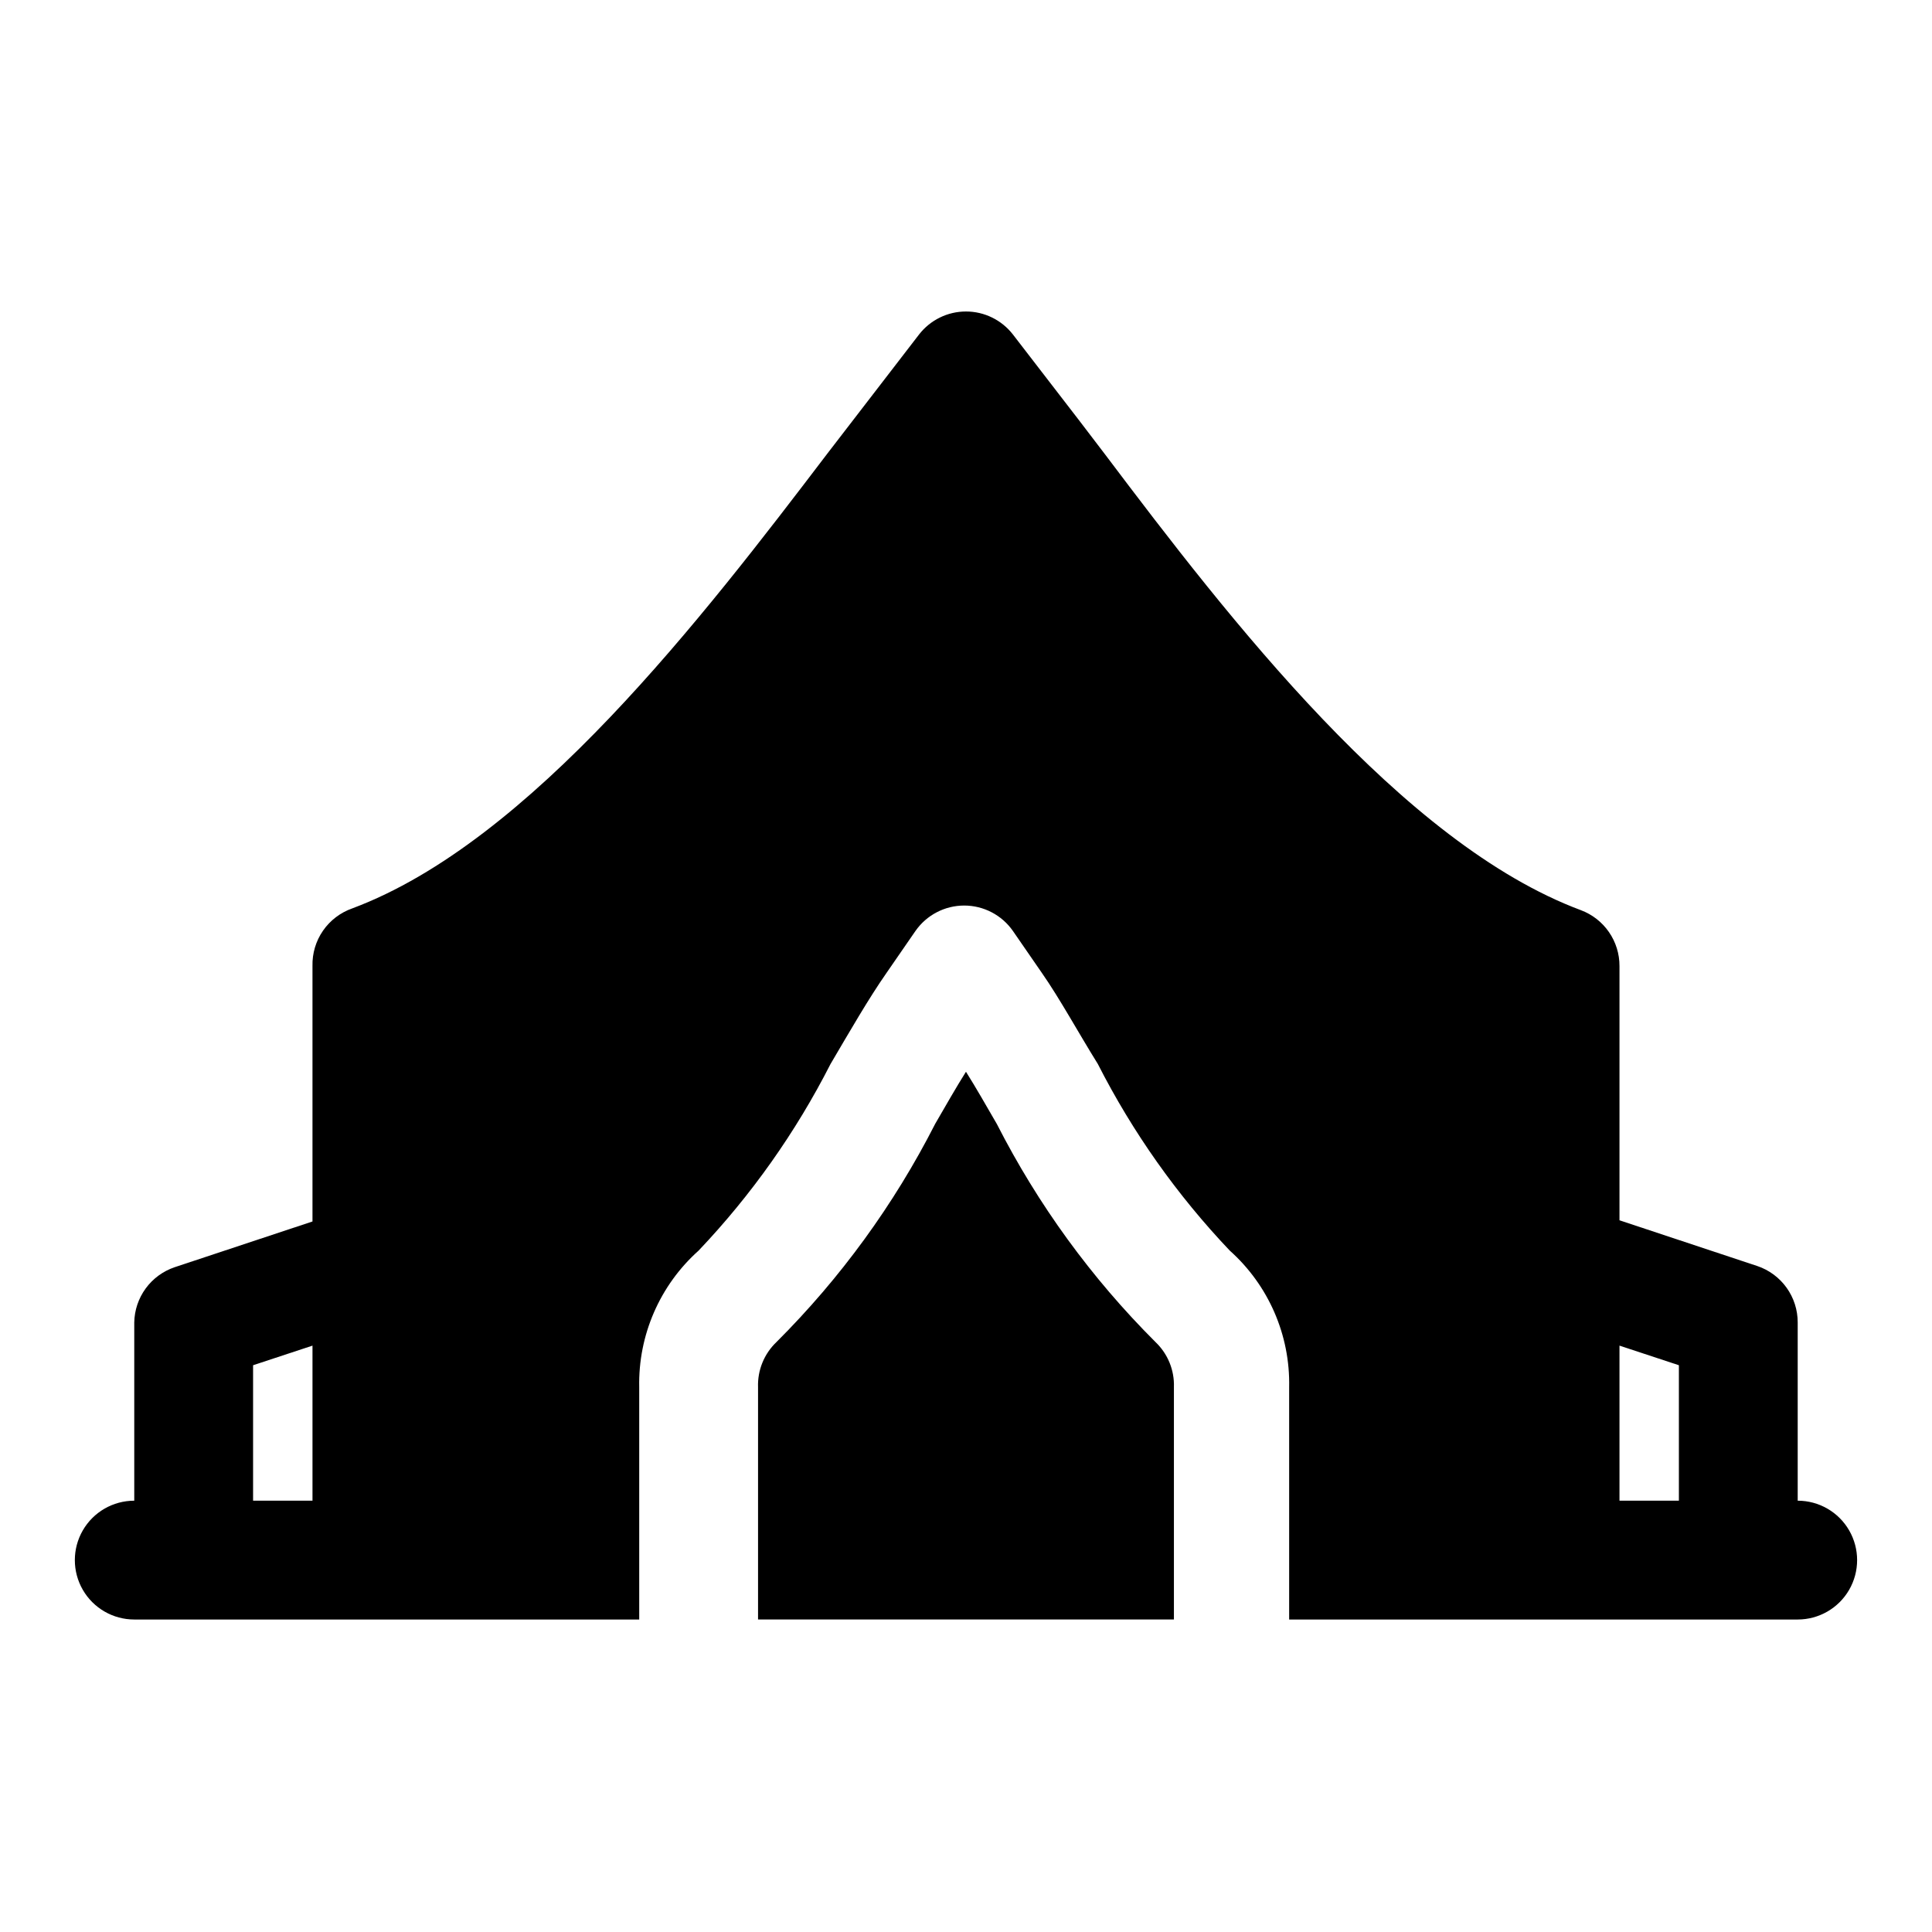
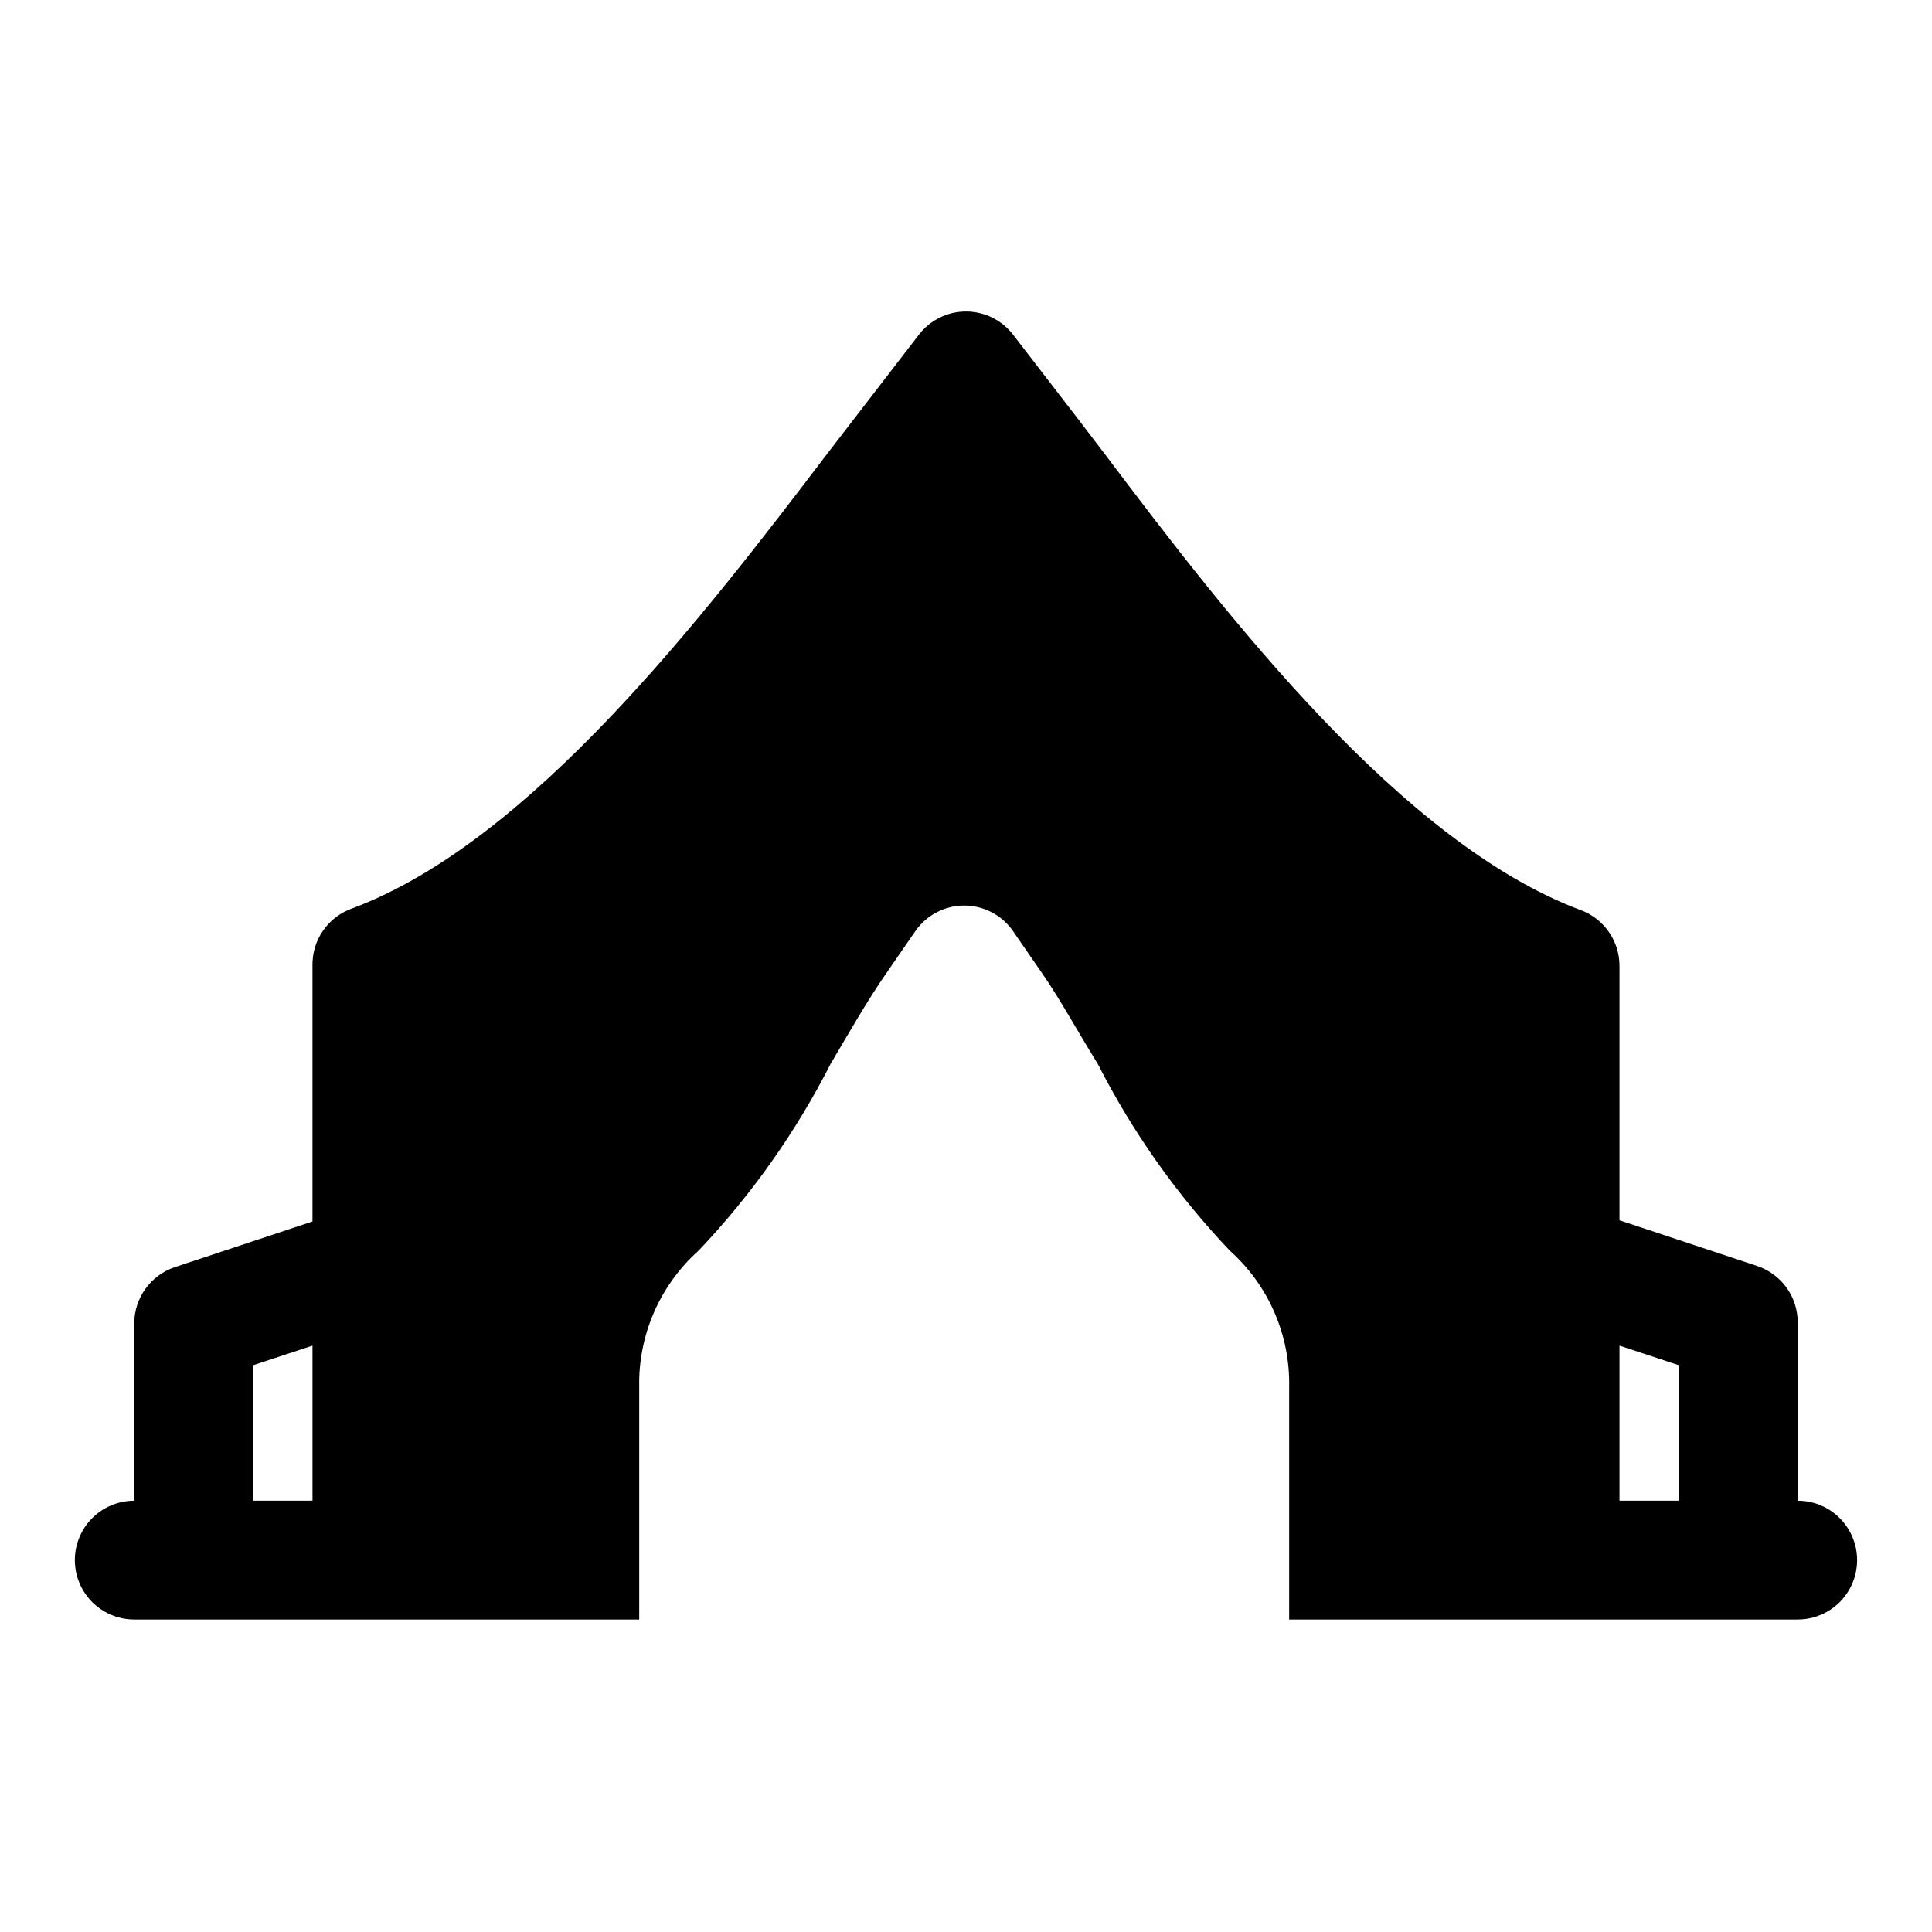
<svg xmlns="http://www.w3.org/2000/svg" fill="#000000" width="800px" height="800px" version="1.1" viewBox="144 144 512 512">
  <g>
    <path d="m620.41 541.7v-47.234c0.008-3.297-1.02-6.519-2.941-9.203-1.922-2.684-4.637-4.695-7.762-5.75l-36.527-12.125v-67.383c0.012-3.219-0.965-6.359-2.797-9.008-1.828-2.644-4.426-4.668-7.438-5.793-47.23-17.633-93.203-77.145-125.95-120.6l-7.086-9.289-17.473-22.672c-2.984-3.844-7.574-6.094-12.438-6.094-4.867 0-9.457 2.25-12.438 6.094l-24.246 31.488c-33.062 43.453-78.719 102.96-125.95 120.6-3.148 1.102-5.867 3.172-7.766 5.918-1.895 2.742-2.871 6.019-2.785 9.355v67.699l-36.527 12.121h0.004c-3.078 1.039-5.758 3.004-7.676 5.625-1.914 2.621-2.977 5.769-3.031 9.016v47.234c-5.625 0-10.824 3-13.637 7.871s-2.812 10.875 0 15.746 8.012 7.871 13.637 7.871h133.82v-61.559c-0.293-13.793 5.461-27.02 15.742-36.211 13.973-14.711 25.746-31.359 34.953-49.438 5.195-8.816 10.078-17.32 14.801-24.09l7.715-11.18v0.004c2.945-4.219 7.766-6.734 12.91-6.734 5.144 0 9.965 2.516 12.91 6.734l7.715 11.18c4.723 6.769 9.605 15.742 14.801 24.09l-0.004-0.004c9.207 18.078 20.98 34.727 34.953 49.438 10.285 9.191 16.035 22.418 15.742 36.211v61.559h134.77c5.625 0 10.824-3 13.637-7.871s2.812-10.875 0-15.746-8.012-7.871-13.637-7.871zm-409.34 0v-35.898l15.742-5.195v41.094zm362.11-41.094 15.742 5.195v35.898h-15.742z" />
-     <path d="m408.18 441.88c-2.832-4.879-5.512-9.605-8.188-13.855-2.676 4.25-5.352 8.973-8.188 13.855h0.004c-10.883 21.352-25.07 40.852-42.039 57.781-3.262 3.106-5.039 7.461-4.879 11.965v61.559h110.21v-61.559c0.16-4.504-1.617-8.859-4.879-11.965-16.969-16.93-31.152-36.43-42.039-57.781z" />
  </g>
</svg>